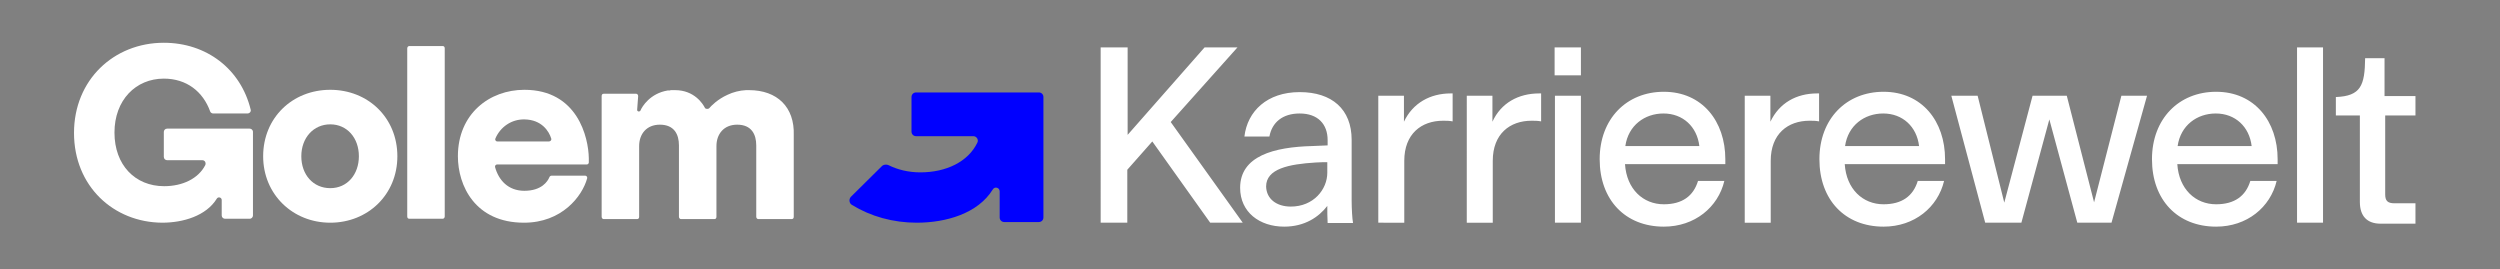
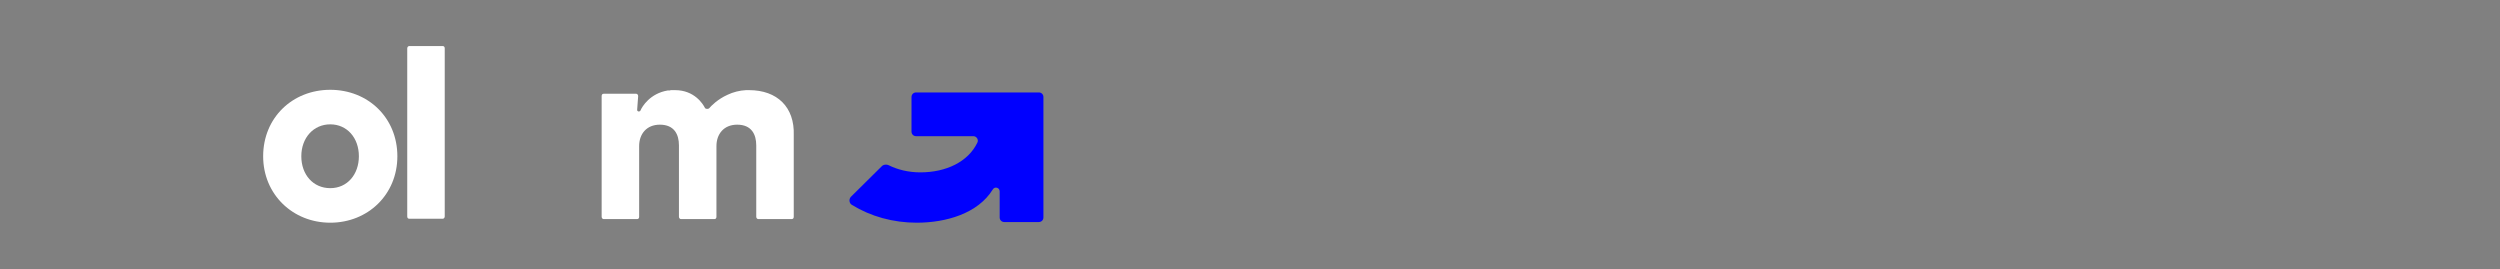
<svg xmlns="http://www.w3.org/2000/svg" xml:space="preserve" style="enable-background:new 0 0 760 81.9;" viewBox="0 0 760 81.9" y="0px" x="0px" id="Layer_1" version="1.1">
  <rect x="0" y="0" width="760" height="81.9" fill="#808080" stroke="none" />
  <style type="text/css">
	.st0{fill:#FFFFFF;}
	.st1{fill:#0000FF;}
</style>
  <path d="M80,47.5c0-11.7,8.9-20.2,20.4-20.2c11.5,0,20.4,8.5,20.4,20.2c0,11.7-9,20.2-20.4,20.2S80,59.1,80,47.5z   M109.1,47.5c0-5.6-3.6-9.7-8.7-9.7c-5.1,0-8.8,4.1-8.8,9.7c0,5.6,3.6,9.7,8.8,9.7C105.6,57.2,109.1,53,109.1,47.5z" class="st0" />
  <path d="M123.8,65.8V14.7c0-0.4,0.3-0.7,0.6-0.7h10.2c0.4,0,0.6,0.3,0.6,0.7v51.1c0,0.4-0.3,0.7-0.6,0.7h-10.2  C124,66.5,123.8,66.2,123.8,65.8z" class="st0" />
-   <path d="M159.4,27.3c-10.6,0-20.2,7.3-20.2,20.2c0,8.9,5.2,20.2,20.1,20.2c11.5,0,17.7-8,19.2-13.5  c0.1-0.4-0.2-0.8-0.6-0.8h-10.2c-0.3,0-0.6,0.2-0.7,0.5c-0.5,1.2-2.3,4.1-7.6,4.1c-4.9,0-7.8-3.2-8.9-7.2c-0.1-0.4,0.2-0.8,0.6-0.8  h27.3c0.3,0,0.6-0.3,0.6-0.6c0-0.3,0-0.7,0-1.3C178.9,41.8,175.6,27.3,159.4,27.3z M166.9,43h-15.7c-0.5,0-0.8-0.5-0.6-0.9  c1.5-3.5,4.9-5.9,8.9-5.8c5.1,0.1,7.4,3.5,8.1,5.9C167.7,42.6,167.3,43,166.9,43L166.9,43z" class="st0" />
  <path d="M227.7,27.4c-0.3,0-0.6,0-0.9,0c0,0,0,0,0,0c-2,0.1-3.9,0.6-5.6,1.4c-3.1,1.4-5,3.4-5.6,4.1  c-0.1,0.1-0.3,0.2-0.5,0.2h-0.2c-0.2,0-0.5-0.1-0.6-0.3c-0.6-1.2-3.2-5.4-9.1-5.4c-0.3,0-0.5,0-0.8,0c-0.1,0-0.1,0-0.2,0  c-0.2,0-0.4,0-0.6,0.1c-0.1,0-0.2,0-0.3,0c-0.1,0-0.2,0-0.3,0c-5.4,0.9-7.8,4.9-8.3,6.1c-0.1,0.2-0.3,0.3-0.5,0.3  c-0.3,0-0.6-0.3-0.5-0.6l0.3-4.1c0-0.4-0.3-0.7-0.6-0.7h-9.9c-0.4,0-0.6,0.3-0.6,0.7v36.7c0,0.4,0.3,0.7,0.6,0.7h10.2  c0.4,0,0.6-0.3,0.6-0.7V44.4c0-3.6,2.2-6.5,6.3-6.5c4.4,0,5.8,3,5.8,6.3v21.7c0,0.4,0.3,0.7,0.6,0.7h10.2c0.4,0,0.6-0.3,0.6-0.7  V44.4c0-3.6,2.2-6.5,6.3-6.5c4.4,0,5.8,3,5.8,6.3v21.7c0,0.4,0.3,0.7,0.6,0.7h10.2c0.4,0,0.6-0.3,0.6-0.7V41.1  C241.6,32.6,236.3,27.4,227.7,27.4L227.7,27.4z" class="st0" />
-   <path d="M22.5,40.4c0-16.1,12.1-27.4,27.3-27.4c13,0,23.4,8,26.4,20.3c0.2,0.6-0.3,1.2-1,1.2H64.8  c-0.4,0-0.8-0.3-0.9-0.6c-2.2-6.1-7.2-10-14.1-10c-8.5,0-15,6.5-15,16.4c0,9.9,6.3,16.3,15.1,16.3c5.6,0,10.4-2.3,12.5-6.4  c0.3-0.7-0.1-1.5-0.9-1.5H50.8c-0.5,0-1-0.4-1-1v-7.6c0-0.5,0.4-1,1-1h25.1c0.5,0,1,0.4,1,1v25.4c0,0.5-0.4,1-1,1h-7.5  c-0.5,0-1-0.4-1-1v-4.7c0-0.8-1.1-1.1-1.5-0.4c-3.2,5.2-10.2,7.3-16.6,7.3C34.5,67.6,22.5,56.6,22.5,40.4z" class="st0" />
  <path d="M268.1,50.5c0.5-0.5,1.4-0.6,2-0.3c2.8,1.4,6.1,2.2,9.7,2.2c7.8,0,14.5-3.2,17.3-9c0.5-0.9-0.2-2-1.2-2h-17.4  c-0.8,0-1.4-0.6-1.4-1.4V29.5c0-0.8,0.6-1.4,1.4-1.4h37.3c0.8,0,1.4,0.6,1.4,1.4v36.6c0,0.8-0.6,1.4-1.4,1.4h-10.5  c-0.8,0-1.4-0.6-1.4-1.4v-7.9c0-1.2-1.5-1.6-2.1-0.6c-4.5,7.3-14.2,10.1-23.1,10.1c-7.2,0-14-1.9-19.7-5.4c-0.9-0.5-1-1.8-0.3-2.5  L268.1,50.5z" class="st1" />
-   <path d="M342.8,67.7h-8.2V14.4h8.2V41l23.4-26.6h10l-20.3,22.7l21.9,30.6h-9.9L350.3,43l-7.6,8.6V67.7z M390.4,68.9  c-7.5,0-13.4-4.4-13.4-11.8c0-9.7,10.3-12.4,21.9-12.7l4.7-0.2v-1.6c0-4.9-3-8.1-8.5-8.1c-5.2,0-8.4,2.7-9.2,7h-7.6  c0.9-7.7,6.9-13.5,16.8-13.5c9.8,0,15.8,5.2,15.8,14.5v18.5c0,2.4,0.2,5.7,0.4,6.6v0.2h-7.7c-0.1-1.2-0.1-4-0.1-5.2  C400.9,66,396.6,68.9,390.4,68.9z M392.4,62.8c6.9,0,11.1-5.2,11.1-10.3v-3.2c-0.8,0-1.9,0-3.5,0.1c-8.2,0.5-15.1,1.9-15.1,7.3  C385,60.5,388.1,62.8,392.4,62.8z M441,28.4h0.6v8.5c-1.1-0.2-1.8-0.2-2.9-0.2c-6.6,0-11.8,4-11.8,12.2v18.8H419V29.1h7.8V37  C429.5,31.3,434.8,28.4,441,28.4z M467.9,28.4h0.6v8.5c-1.1-0.2-1.8-0.2-2.9-0.2c-6.6,0-11.8,4-11.8,12.2v18.8h-7.9V29.1h7.8V37  C456.3,31.3,461.6,28.4,467.9,28.4z M480.6,22.9h-8v-8.5h8V22.9z M480.6,67.7h-7.9V29.1h7.9V67.7z M524.5,49.9H494  c0.5,7.6,5.5,12.2,11.8,12.2c5.6,0,9-2.5,10.4-7.1h8c-1.9,8-9,13.9-18.4,13.9c-11.7,0-19.5-8.1-19.5-20.5c0-12.3,8.2-20.5,19.5-20.5  c11.7,0,18.7,9,18.7,20.5V49.9z M505.7,34.5c-5.7,0-10.7,3.6-11.6,9.9h22.5C515.9,38.5,511.6,34.5,505.7,34.5z M552.4,28.4h0.6v8.5  c-1.1-0.2-1.8-0.2-2.9-0.2c-6.6,0-11.8,4-11.8,12.2v18.8h-7.9V29.1h7.8V37C540.9,31.3,546.1,28.4,552.4,28.4z M591.3,49.9h-30.5  c0.5,7.6,5.5,12.2,11.8,12.2c5.6,0,9-2.5,10.4-7.1h8c-1.9,8-9,13.9-18.4,13.9c-11.7,0-19.5-8.1-19.5-20.5c0-12.3,8.2-20.5,19.5-20.5  c11.7,0,18.7,9,18.7,20.5V49.9z M572.5,34.5c-5.7,0-10.7,3.6-11.6,9.9h22.5C582.7,38.5,578.4,34.5,572.5,34.5z M636.6,61.5l8.3-32.4  h7.8l-10.8,38.6h-10.4L623,36.3l-8.5,31.4h-11l-10.3-38.6h8l8.1,32.5l8.6-32.5h10.4L636.6,61.5z M692.4,49.9h-30.5  c0.5,7.6,5.5,12.2,11.8,12.2c5.6,0,9-2.5,10.4-7.1h8c-1.9,8-9,13.9-18.4,13.9c-11.7,0-19.5-8.1-19.5-20.5c0-12.3,8.2-20.5,19.5-20.5  c11.7,0,18.7,9,18.7,20.5V49.9z M673.6,34.5c-5.7,0-10.7,3.6-11.6,9.9h22.5C683.8,38.5,679.5,34.5,673.6,34.5z M706.2,67.7h-7.9  V14.4h7.9V67.7z M734.4,68h-10.7c-4.1,0-6.3-2.3-6.3-6.6V35.1h-7.3v-5.6c7.6-0.3,8.8-3.5,8.9-11.8h5.9v11.5h9.4v5.9h-9.2v24  c0,1.9,0.7,2.7,2.8,2.7h6.4V68z" class="st0" />
</svg>